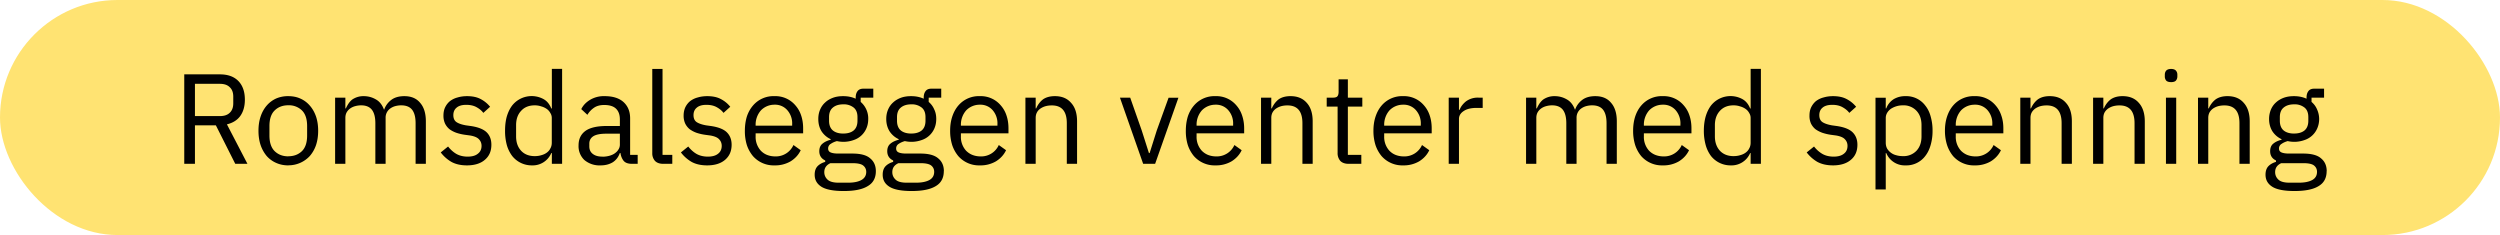
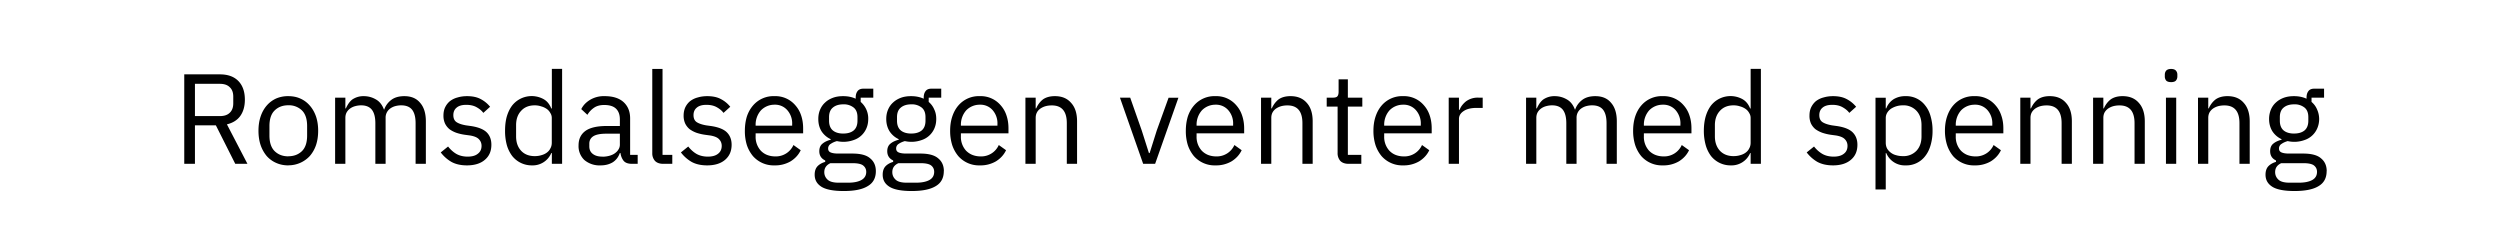
<svg xmlns="http://www.w3.org/2000/svg" width="351" height="33" viewBox="0 0 351 33" fill="none">
-   <rect width="351" height="33" rx="16.5" fill="#FFE372" />
  <path d="M27.37 23h-1.5V10.44h5c1.1 0 1.96.3 2.57.91.62.62.94 1.5.94 2.65 0 .92-.22 1.69-.65 2.29-.42.58-1.05.97-1.87 1.17L34.74 23h-1.71l-2.72-5.4h-2.94V23zm3.5-6.7c.6 0 1.06-.15 1.38-.46.34-.32.5-.76.5-1.34v-.93c0-.58-.16-1.02-.5-1.33-.32-.32-.78-.47-1.38-.47h-3.5v4.53h3.5zm9.6 6.92c-.62 0-1.19-.12-1.7-.35a3.82 3.82 0 01-1.33-.97 4.84 4.84 0 01-.85-1.53c-.2-.6-.3-1.27-.3-2.01 0-.74.1-1.4.3-2 .2-.6.49-1.11.85-1.53.37-.43.81-.76 1.33-1a4.18 4.18 0 011.7-.33c.63 0 1.2.11 1.7.34.52.23.96.56 1.33.99.37.42.66.93.87 1.53.2.6.3 1.26.3 2s-.1 1.41-.3 2.01c-.2.59-.5 1.1-.87 1.53a4.06 4.06 0 01-3.02 1.31zm0-1.28c.79 0 1.42-.24 1.92-.72.49-.48.73-1.21.73-2.2V17.7c0-.98-.24-1.72-.73-2.2a2.62 2.62 0 00-1.91-.72c-.78 0-1.42.24-1.91.72-.5.48-.74 1.22-.74 2.2v1.33c0 .99.25 1.72.74 2.2.5.48 1.13.72 1.9.72zM47.05 23v-9.29h1.44v1.51h.07a5 5 0 01.36-.66c.15-.22.31-.4.5-.56a2.74 2.74 0 011.64-.5c.62 0 1.18.15 1.7.45.51.28.9.76 1.15 1.44h.03c.17-.5.48-.95.94-1.32.47-.38 1.1-.57 1.89-.57.95 0 1.69.3 2.21.93.54.61.81 1.48.81 2.61V23h-1.44v-5.7c0-.83-.16-1.46-.48-1.88-.33-.42-.84-.63-1.55-.63-.29 0-.56.04-.83.11-.25.07-.48.18-.68.32a1.56 1.56 0 00-.67 1.34V23H52.7v-5.7c0-.83-.16-1.46-.48-1.88-.33-.42-.83-.63-1.52-.63-.28 0-.56.04-.82.11-.27.07-.5.18-.7.32-.21.15-.38.33-.51.56-.12.22-.18.48-.18.78V23h-1.44zm18.5.22c-.86 0-1.59-.17-2.17-.49a5.09 5.09 0 01-1.5-1.33l1.03-.83c.36.46.76.81 1.2 1.06.45.24.96.36 1.55.36.61 0 1.09-.13 1.42-.4.35-.26.53-.63.53-1.11 0-.36-.12-.67-.36-.92-.23-.26-.65-.44-1.26-.54l-.74-.1a6.65 6.65 0 01-1.19-.28c-.36-.13-.68-.3-.95-.5a2.4 2.4 0 01-.63-.8 2.65 2.65 0 01-.22-1.1c0-.46.08-.86.25-1.2.17-.34.4-.63.69-.86a3 3 0 011.06-.5c.4-.12.84-.18 1.31-.18.76 0 1.39.13 1.9.4.5.26.96.62 1.34 1.09l-.95.86c-.2-.28-.5-.54-.9-.77-.4-.24-.9-.36-1.5-.36s-1.05.13-1.36.4c-.3.25-.45.6-.45 1.04 0 .46.15.79.45.99.3.2.75.35 1.33.45l.72.1c1.03.16 1.76.46 2.2.9.43.44.64 1.01.64 1.72 0 .9-.3 1.6-.92 2.12-.6.52-1.45.78-2.52.78zm11.93-1.73h-.08a2.83 2.83 0 01-2.71 1.73 3.49 3.49 0 01-2.77-1.31 4.68 4.68 0 01-.76-1.54 7.47 7.47 0 01-.25-2.01c0-.75.08-1.42.25-2.02.18-.6.43-1.11.75-1.53a3.49 3.49 0 014.43-.88c.47.27.82.7 1.06 1.3h.08V9.67h1.44V23h-1.44v-1.51zm-2.4.43c.33 0 .63-.04.92-.13.3-.08.56-.2.77-.36.22-.16.39-.36.5-.59.14-.24.2-.51.2-.81v-3.46c0-.25-.06-.48-.2-.7a1.65 1.65 0 00-.5-.57 2.43 2.43 0 00-.77-.36c-.29-.1-.6-.15-.92-.15-.81 0-1.46.26-1.92.78-.47.5-.7 1.17-.7 2v1.58c0 .83.23 1.5.7 2.01.46.5 1.1.76 1.92.76zM88.72 23c-.54 0-.93-.14-1.17-.43a2.19 2.19 0 01-.43-1.08h-.1c-.2.57-.53 1-1 1.3-.47.28-1.03.43-1.68.43a3.3 3.3 0 01-2.3-.76 2.67 2.67 0 01-.81-2.05c0-.88.32-1.55.95-2.02.65-.47 1.65-.7 3-.7h1.85v-.92c0-.66-.18-1.16-.54-1.51-.36-.35-.92-.52-1.66-.52-.56 0-1.04.12-1.42.38-.37.25-.69.58-.94 1l-.86-.8c.25-.51.65-.94 1.2-1.28a3.75 3.75 0 012.1-.54c1.12 0 2 .27 2.62.82.62.56.94 1.32.94 2.3v5.12h1.06V23h-.81zm-4.14-1c.36 0 .69-.05.99-.13.3-.09.56-.2.77-.36.22-.16.39-.34.5-.54.13-.2.19-.43.19-.67v-1.53h-1.91c-.83 0-1.44.12-1.82.36-.37.24-.56.59-.56 1.04v.38c0 .46.16.81.49 1.06.33.26.78.38 1.35.38zm8.53 1c-.5 0-.89-.14-1.15-.41a1.58 1.58 0 01-.38-1.08V9.68h1.44v12.06h1.37V23h-1.28zm6.17.22c-.87 0-1.6-.17-2.18-.49a5.09 5.09 0 01-1.5-1.33l1.03-.83c.36.46.76.81 1.2 1.06.45.24.97.36 1.56.36.6 0 1.08-.13 1.42-.4.34-.26.52-.63.52-1.11 0-.36-.12-.67-.36-.92-.23-.26-.65-.44-1.26-.54l-.74-.1a6.65 6.65 0 01-1.19-.28c-.36-.13-.67-.3-.95-.5a2.4 2.4 0 01-.63-.8 2.65 2.65 0 01-.22-1.1c0-.46.09-.86.25-1.2.17-.34.4-.63.69-.86a3 3 0 011.06-.5c.4-.12.85-.18 1.31-.18.76 0 1.4.13 1.9.4.51.26.96.62 1.34 1.09l-.95.86c-.2-.28-.5-.54-.9-.77-.4-.24-.9-.36-1.5-.36s-1.05.13-1.36.4c-.3.25-.45.6-.45 1.04 0 .46.15.79.45.99.31.2.76.35 1.33.45l.72.1c1.03.16 1.77.46 2.2.9.43.44.65 1.01.65 1.72 0 .9-.31 1.6-.92 2.12-.61.52-1.45.78-2.52.78zm9.47 0a3.87 3.87 0 01-3.04-1.31 4.84 4.84 0 01-.85-1.54 6.6 6.6 0 01-.28-2.01c0-.74.1-1.4.28-2 .2-.6.49-1.11.85-1.53a3.77 3.77 0 013.04-1.33 3.66 3.66 0 012.93 1.3 4 4 0 01.8 1.41c.19.56.28 1.16.28 1.82v.69h-6.67v.43a2.86 2.86 0 00.72 2c.24.25.52.45.86.59.35.14.74.22 1.17.22a2.7 2.7 0 002.56-1.6l1.02.73c-.3.64-.77 1.15-1.4 1.55a4.3 4.3 0 01-2.27.58zm0-8.52a2.63 2.63 0 00-1.92.8 3.03 3.03 0 00-.74 2.02v.12h5.13v-.2a2.8 2.8 0 00-.69-1.98 2.26 2.26 0 00-1.78-.76zm14.22 9.33c0 .96-.38 1.66-1.14 2.1-.74.46-1.86.69-3.36.69-1.45 0-2.5-.2-3.14-.6-.63-.4-.95-.96-.95-1.69 0-.5.13-.9.4-1.19.26-.27.62-.48 1.08-.61v-.2c-.55-.26-.83-.7-.83-1.3 0-.46.15-.82.45-1.06.3-.25.68-.43 1.15-.55v-.08a3.06 3.06 0 01-1.3-1.13c-.3-.5-.44-1.06-.44-1.71 0-.47.08-.9.25-1.3.17-.4.4-.73.7-1 .31-.3.68-.51 1.1-.67.43-.16.9-.23 1.44-.23.66 0 1.25.12 1.76.36v-.17c0-.36.08-.65.25-.88.17-.24.45-.36.83-.36h1.39v1.26h-1.77v.6a3.06 3.06 0 011.06 2.4c0 .46-.08.89-.25 1.29a2.94 2.94 0 01-1.82 1.67 4.22 4.22 0 01-2.33.14c-.32.09-.6.21-.85.38a.74.74 0 00-.38.67c0 .27.13.46.4.56.26.1.6.14 1.02.14h1.98c1.16 0 1.99.22 2.5.67.53.43.8 1.03.8 1.8zm-1.35.1c0-.37-.15-.67-.44-.9-.27-.21-.77-.32-1.49-.32h-3.1c-.57.26-.86.68-.86 1.26 0 .4.15.76.45 1.04.31.3.83.44 1.57.44h1.33c.8 0 1.43-.13 1.87-.38.44-.25.67-.63.67-1.14zm-3.23-5.38c.62 0 1.1-.14 1.46-.43.36-.3.54-.76.54-1.37v-.5c0-.61-.18-1.06-.54-1.35a2.2 2.2 0 00-1.45-.45c-.62 0-1.1.15-1.46.45-.36.29-.54.74-.54 1.35v.5c0 .61.18 1.07.54 1.37.36.29.84.43 1.45.43zm14.12 5.28c0 .96-.38 1.66-1.13 2.1-.75.46-1.87.69-3.37.69-1.45 0-2.5-.2-3.13-.6-.64-.4-.95-.96-.95-1.69 0-.5.13-.9.4-1.19.26-.27.62-.48 1.07-.61v-.2c-.55-.26-.83-.7-.83-1.3 0-.46.15-.82.45-1.06.3-.25.69-.43 1.16-.55v-.08a3.06 3.06 0 01-1.3-1.13c-.3-.5-.45-1.06-.45-1.71 0-.47.08-.9.25-1.3.17-.4.4-.73.7-1 .32-.3.68-.51 1.1-.67.43-.16.91-.23 1.44-.23.66 0 1.25.12 1.77.36v-.17c0-.36.08-.65.25-.88.17-.24.44-.36.83-.36h1.38v1.26h-1.76v.6c.33.28.6.63.77 1.04.2.4.29.85.29 1.35 0 .47-.08.9-.25 1.3a2.94 2.94 0 01-1.82 1.67 4.22 4.22 0 01-2.34.14c-.31.09-.6.21-.85.38a.74.74 0 00-.37.67c0 .27.13.46.4.56.26.1.6.14 1.02.14h1.98c1.15 0 1.98.22 2.5.67.53.43.8 1.03.8 1.8zm-1.35.1c0-.37-.14-.67-.43-.9-.28-.21-.77-.32-1.5-.32h-3.09c-.58.26-.86.68-.86 1.26 0 .4.15.76.45 1.04.3.3.83.44 1.56.44h1.33c.8 0 1.43-.13 1.88-.38.44-.25.66-.63.66-1.14zm-3.22-5.38c.61 0 1.1-.14 1.46-.43.36-.3.54-.76.54-1.37v-.5c0-.61-.18-1.06-.54-1.35a2.2 2.2 0 00-1.46-.45c-.61 0-1.1.15-1.46.45-.36.29-.54.74-.54 1.35v.5c0 .61.18 1.07.54 1.37.36.29.85.43 1.46.43zm9.64 4.47a3.87 3.87 0 01-3.04-1.31 4.84 4.84 0 01-.85-1.54 6.6 6.6 0 01-.29-2.01c0-.74.1-1.4.3-2 .2-.6.48-1.11.84-1.53a3.77 3.77 0 013.04-1.33 3.66 3.66 0 012.93 1.3 4 4 0 01.8 1.41c.19.56.28 1.16.28 1.82v.69h-6.68v.43a2.86 2.86 0 00.72 2c.25.25.53.45.87.59.35.14.74.22 1.17.22a2.7 2.7 0 002.56-1.6l1.02.73c-.3.64-.77 1.15-1.4 1.55a4.3 4.3 0 01-2.27.58zm0-8.52a2.63 2.63 0 00-1.93.8 3.03 3.03 0 00-.74 2.02v.12h5.13v-.2a2.8 2.8 0 00-.68-1.98 2.26 2.26 0 00-1.78-.76zm6.39 8.3v-9.29h1.44v1.51h.07c.23-.52.54-.94.95-1.26.42-.3.98-.46 1.68-.46.96 0 1.71.3 2.26.93.57.61.85 1.48.85 2.61V23h-1.44v-5.7c0-1.67-.7-2.5-2.1-2.5-.3 0-.58.03-.85.1s-.5.18-.72.32c-.22.15-.4.33-.52.56-.12.22-.18.48-.18.78V23h-1.44zm16.53 0l-3.26-9.29h1.44l1.62 4.61 1.01 3.17h.1l1-3.17 1.66-4.6h1.38L162.18 23h-1.68zm10.16.22a3.87 3.87 0 01-3.04-1.31 4.84 4.84 0 01-.85-1.54 6.6 6.6 0 01-.28-2.01c0-.74.1-1.4.28-2 .2-.6.49-1.11.85-1.53a3.77 3.77 0 013.04-1.33 3.66 3.66 0 012.93 1.3 4 4 0 01.8 1.41c.19.56.29 1.16.29 1.82v.69H168v.43a2.86 2.86 0 00.72 2c.24.25.53.45.86.59.35.14.74.22 1.17.22a2.7 2.7 0 002.56-1.6l1.02.73c-.3.64-.77 1.15-1.4 1.55a4.3 4.3 0 01-2.27.58zm0-8.52a2.63 2.63 0 00-1.92.8 3.03 3.03 0 00-.74 2.02v.12h5.13v-.2a2.8 2.8 0 00-.69-1.98 2.26 2.26 0 00-1.78-.76zm6.39 8.3v-9.29h1.44v1.51h.07c.23-.52.55-.94.95-1.26.42-.3.98-.46 1.68-.46.96 0 1.71.3 2.27.93.56.61.84 1.48.84 2.61V23h-1.44v-5.7c0-1.67-.7-2.5-2.1-2.5-.3 0-.57.03-.85.1-.26.07-.5.18-.72.32-.22.15-.39.33-.52.56-.12.22-.18.48-.18.78V23h-1.44zm12.28 0c-.5 0-.89-.14-1.15-.41a1.63 1.63 0 01-.38-1.12v-6.5h-1.53v-1.26h.86c.32 0 .53-.06.63-.18.12-.13.18-.35.18-.66v-1.73h1.3v2.57h2.03v1.26h-2.03v6.77h1.89V23h-1.8zm7.68.22a3.87 3.87 0 01-3.04-1.31 4.84 4.84 0 01-.85-1.54 6.6 6.6 0 01-.29-2.01c0-.74.1-1.4.3-2 .2-.6.48-1.11.84-1.53A3.77 3.77 0 01197 13.5a3.66 3.66 0 012.93 1.3 4 4 0 01.8 1.41c.19.56.28 1.16.28 1.82v.69h-6.67v.43a2.86 2.86 0 00.72 2c.24.25.52.45.86.59.35.14.74.22 1.17.22a2.7 2.7 0 002.56-1.6l1.02.73c-.3.64-.77 1.15-1.4 1.55a4.3 4.3 0 01-2.27.58zm0-8.52a2.63 2.63 0 00-1.93.8 3.03 3.03 0 00-.74 2.02v.12h5.14v-.2a2.8 2.8 0 00-.69-1.98 2.26 2.26 0 00-1.78-.76zm6.39 8.3v-9.29h1.44v1.71h.09c.16-.44.47-.84.9-1.19a2.76 2.76 0 011.78-.52h.56v1.44h-.85c-.78 0-1.4.15-1.83.45-.44.29-.65.66-.65 1.1V23h-1.44zm10.86 0v-9.29h1.44v1.51h.07a5 5 0 01.36-.66c.15-.22.31-.4.5-.56a2.74 2.74 0 011.64-.5c.62 0 1.18.15 1.7.45.51.28.9.76 1.15 1.44h.03c.17-.5.48-.95.94-1.32.47-.38 1.1-.57 1.89-.57.95 0 1.69.3 2.21.93.54.61.81 1.48.81 2.61V23h-1.44v-5.7c0-.83-.16-1.46-.48-1.88-.33-.42-.84-.63-1.55-.63-.29 0-.56.04-.83.11-.25.07-.48.18-.68.32a1.56 1.56 0 00-.67 1.34V23h-1.44v-5.7c0-.83-.16-1.46-.48-1.88-.33-.42-.83-.63-1.52-.63-.28 0-.56.04-.82.11-.27.07-.5.18-.7.32-.21.15-.38.33-.51.56-.12.22-.18.48-.18.78V23h-1.44zm19.2.22a3.87 3.87 0 01-3.04-1.31 4.84 4.84 0 01-.84-1.54 6.6 6.6 0 01-.29-2.01c0-.74.1-1.4.29-2 .2-.6.48-1.11.84-1.53a3.77 3.77 0 013.05-1.33 3.66 3.66 0 012.93 1.3 4 4 0 01.8 1.41c.19.56.28 1.16.28 1.82v.69h-6.68v.43a2.86 2.86 0 00.72 2c.24.25.53.45.87.59.35.14.74.22 1.17.22a2.7 2.7 0 002.56-1.6l1.02.73c-.3.64-.77 1.15-1.4 1.55a4.3 4.3 0 01-2.27.58zm0-8.52a2.63 2.63 0 00-1.92.8 3.03 3.03 0 00-.74 2.02v.12h5.13v-.2a2.8 2.8 0 00-.68-1.98 2.26 2.26 0 00-1.78-.76zm12.33 6.79h-.07a2.83 2.83 0 01-2.72 1.73 3.49 3.49 0 01-2.77-1.31 4.68 4.68 0 01-.75-1.54 7.47 7.47 0 01-.26-2.01c0-.75.09-1.42.26-2.02.18-.6.43-1.11.75-1.53a3.49 3.49 0 014.43-.88c.47.27.82.7 1.06 1.3h.07V9.67h1.44V23h-1.44v-1.51zm-2.39.43c.32 0 .63-.04.92-.13.3-.08.56-.2.77-.36.22-.16.39-.36.5-.59.14-.24.2-.51.2-.81v-3.46c0-.25-.06-.48-.2-.7a1.65 1.65 0 00-.5-.57 2.43 2.43 0 00-.77-.36c-.29-.1-.6-.15-.92-.15-.82 0-1.46.26-1.93.78-.46.5-.7 1.17-.7 2v1.58c0 .83.24 1.5.7 2.01.47.5 1.11.76 1.93.76zm13.94 1.3c-.86 0-1.59-.17-2.18-.49a5.09 5.09 0 01-1.5-1.33l1.03-.83c.36.46.77.81 1.21 1.06.44.24.96.36 1.55.36.61 0 1.08-.13 1.42-.4.35-.26.52-.63.52-1.11 0-.36-.12-.67-.36-.92-.23-.26-.65-.44-1.26-.54l-.74-.1a6.65 6.65 0 01-1.18-.28c-.36-.13-.68-.3-.96-.5a2.4 2.4 0 01-.63-.8 2.65 2.65 0 01-.21-1.1c0-.46.08-.86.25-1.2.17-.34.4-.63.68-.86a3 3 0 011.06-.5c.41-.12.85-.18 1.32-.18.75 0 1.38.13 1.89.4.51.26.96.62 1.35 1.09l-.96.86c-.2-.28-.5-.54-.9-.77-.4-.24-.89-.36-1.49-.36s-1.06.13-1.37.4c-.3.25-.45.6-.45 1.04 0 .46.15.79.45.99.31.2.76.35 1.33.45l.72.1c1.04.16 1.77.46 2.2.9.43.44.65 1.01.65 1.72 0 .9-.3 1.6-.92 2.12-.61.52-1.45.78-2.52.78zm5.98-9.5h1.44v1.5h.07a2.6 2.6 0 011.05-1.3 3.13 3.13 0 011.67-.42 3.32 3.32 0 012.75 1.31c.34.42.6.93.76 1.53a7 7 0 01.27 2.02 7 7 0 01-.27 2.01c-.17.6-.42 1.11-.75 1.53a3.32 3.32 0 01-2.76 1.32 2.81 2.81 0 01-2.72-1.73h-.07v5.11h-1.44V13.71zm3.83 8.2a2.5 2.5 0 001.93-.76c.47-.51.7-1.18.7-2.01v-1.59c0-.82-.23-1.49-.7-2a2.47 2.47 0 00-1.93-.77 3.05 3.05 0 00-1.69.5c-.21.16-.39.35-.52.58-.12.22-.18.45-.18.7v3.46c0 .3.06.57.18.81a2.05 2.05 0 001.28.95c.3.09.61.13.93.13zm10.1 1.3a3.87 3.87 0 01-3.04-1.31 4.84 4.84 0 01-.84-1.54 6.6 6.6 0 01-.3-2.01c0-.74.1-1.4.3-2 .2-.6.48-1.11.84-1.53a3.77 3.77 0 013.04-1.33 3.66 3.66 0 012.93 1.3 4 4 0 01.8 1.41c.2.56.29 1.16.29 1.82v.69h-6.68v.43a2.86 2.86 0 00.72 2c.24.25.53.45.86.59.35.14.74.22 1.17.22a2.7 2.7 0 002.56-1.6l1.03.73c-.3.64-.77 1.15-1.4 1.55a4.3 4.3 0 01-2.28.58zm0-8.52a2.63 2.63 0 00-1.92.8 3.03 3.03 0 00-.74 2.02v.12h5.13v-.2a2.8 2.8 0 00-.68-1.98 2.26 2.26 0 00-1.79-.76zm6.4 8.3v-9.29h1.43v1.51h.07c.23-.52.55-.94.96-1.26.42-.3.97-.46 1.67-.46.96 0 1.72.3 2.27.93.56.61.84 1.48.84 2.61V23h-1.44v-5.7c0-1.67-.7-2.5-2.1-2.5-.29 0-.57.03-.85.1-.26.07-.5.18-.72.32-.21.15-.39.33-.52.56-.12.22-.18.48-.18.78V23h-1.44zm10.22 0v-9.29h1.44v1.51h.07c.23-.52.55-.94.96-1.26.42-.3.98-.46 1.67-.46.96 0 1.72.3 2.27.93.56.61.85 1.48.85 2.61V23h-1.44v-5.7c0-1.67-.7-2.5-2.11-2.5-.29 0-.57.03-.85.1-.26.07-.5.18-.72.32-.21.15-.39.33-.52.56-.12.22-.18.48-.18.78V23h-1.44zm10.95-11.47c-.31 0-.54-.07-.68-.21a.89.89 0 01-.2-.6v-.23c0-.24.07-.43.2-.58.14-.15.37-.23.68-.23.31 0 .54.08.67.23.14.15.21.34.21.58v.23c0 .24-.07.44-.21.6-.13.14-.36.21-.67.21zm-.72 2.18h1.44V23h-1.44v-9.29zm4.5 9.29v-9.29h1.44v1.51h.07c.23-.52.55-.94.96-1.26.42-.3.98-.46 1.67-.46.96 0 1.72.3 2.27.93.56.61.85 1.48.85 2.61V23h-1.44v-5.7c0-1.67-.7-2.5-2.11-2.5-.29 0-.57.03-.85.1-.26.07-.5.18-.72.32-.21.15-.39.33-.52.56-.12.22-.18.48-.18.78V23h-1.44zm18.06 1.03c0 .96-.38 1.66-1.13 2.1-.74.46-1.87.69-3.37.69-1.45 0-2.5-.2-3.13-.6-.63-.4-.95-.96-.95-1.69 0-.5.13-.9.4-1.19.26-.27.62-.48 1.07-.61v-.2c-.55-.26-.82-.7-.82-1.3 0-.46.14-.82.44-1.06.3-.25.69-.43 1.16-.55v-.08a3.06 3.06 0 01-1.3-1.13c-.3-.5-.45-1.06-.45-1.71 0-.47.09-.9.25-1.3.17-.4.4-.73.7-1 .32-.3.68-.51 1.1-.67.44-.16.92-.23 1.44-.23.66 0 1.25.12 1.77.36v-.17c0-.36.08-.65.25-.88.17-.24.44-.36.83-.36h1.38v1.26h-1.76v.6c.33.28.6.63.77 1.04a3.28 3.28 0 01.04 2.65 2.94 2.94 0 01-1.82 1.67 4.22 4.22 0 01-2.34.14c-.31.09-.6.21-.84.38a.74.74 0 00-.38.67c0 .27.13.46.4.56.26.1.6.14 1.02.14h1.98c1.15 0 1.99.22 2.5.67.53.43.8 1.03.8 1.8zm-1.35.1c0-.37-.14-.67-.43-.9-.27-.21-.77-.32-1.5-.32h-3.09c-.58.26-.86.68-.86 1.26 0 .4.15.76.45 1.04.3.3.83.44 1.56.44h1.33c.8 0 1.43-.13 1.88-.38.44-.25.66-.63.66-1.14zm-3.22-5.38c.61 0 1.1-.14 1.46-.43.36-.3.54-.76.54-1.37v-.5c0-.61-.18-1.06-.54-1.35a2.2 2.2 0 00-1.46-.45c-.61 0-1.1.15-1.46.45-.36.29-.54.74-.54 1.35v.5c0 .61.18 1.07.54 1.37.36.29.85.43 1.46.43z" fill="#000" />
</svg>